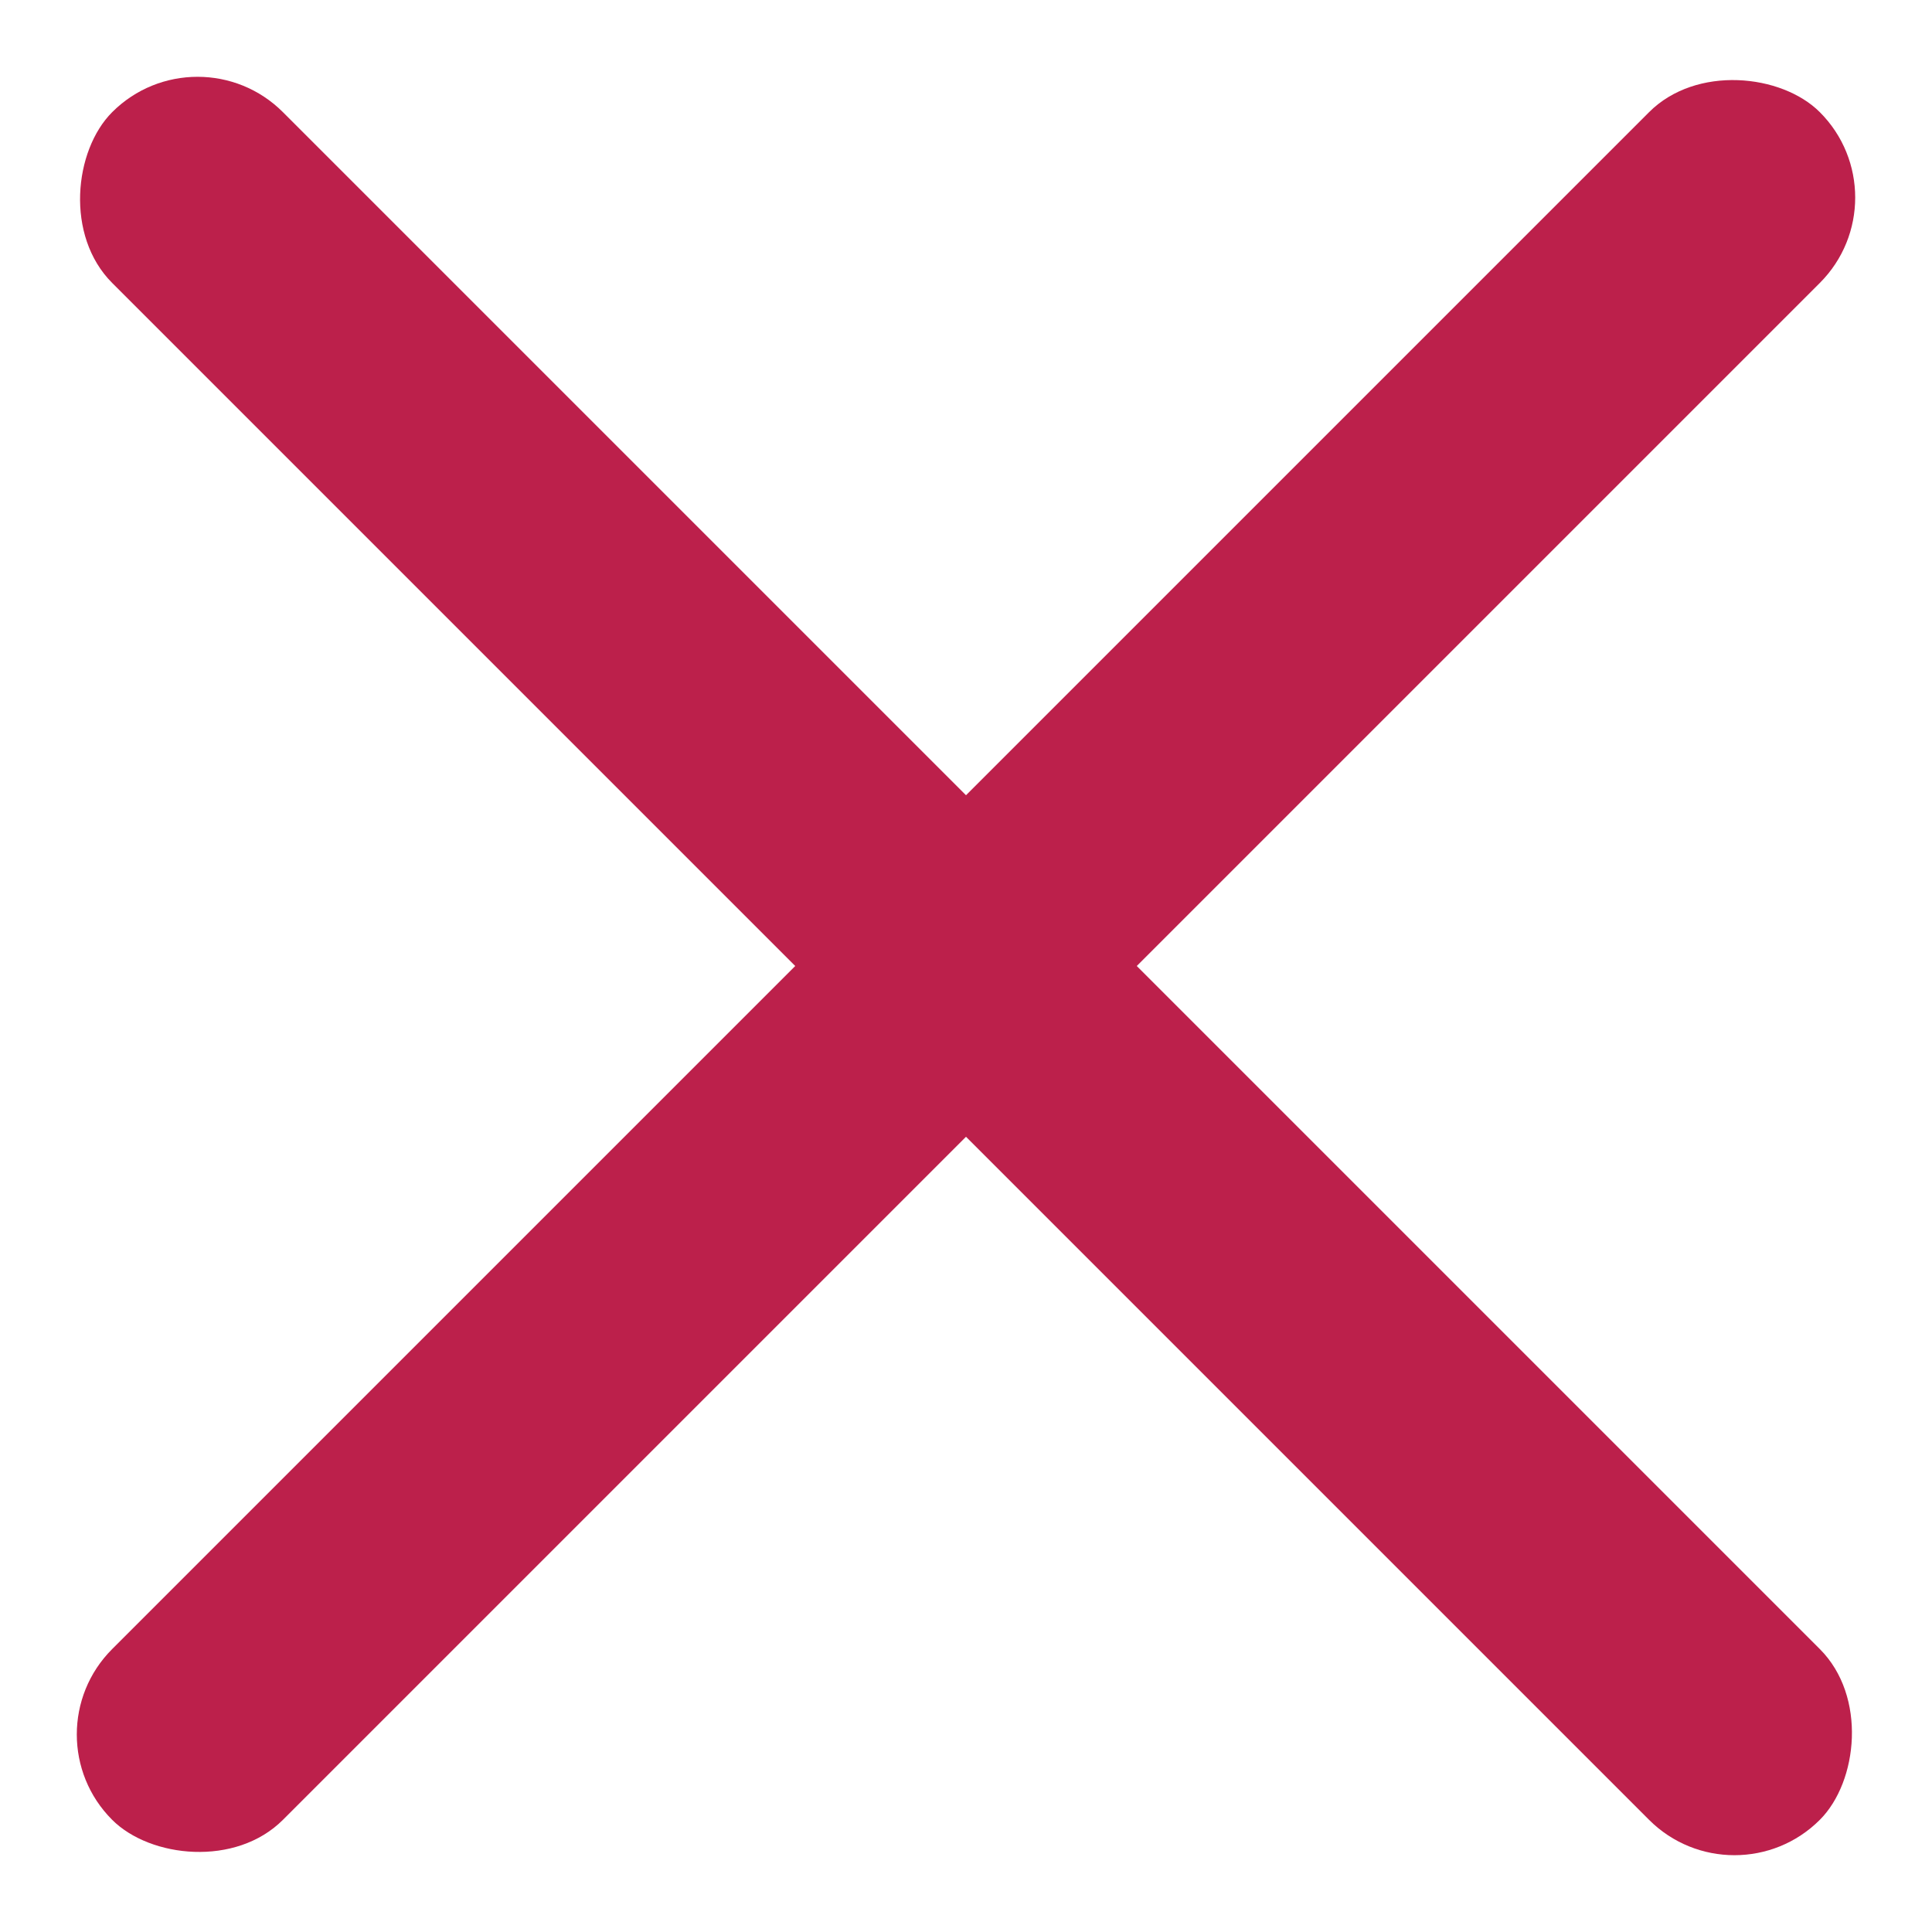
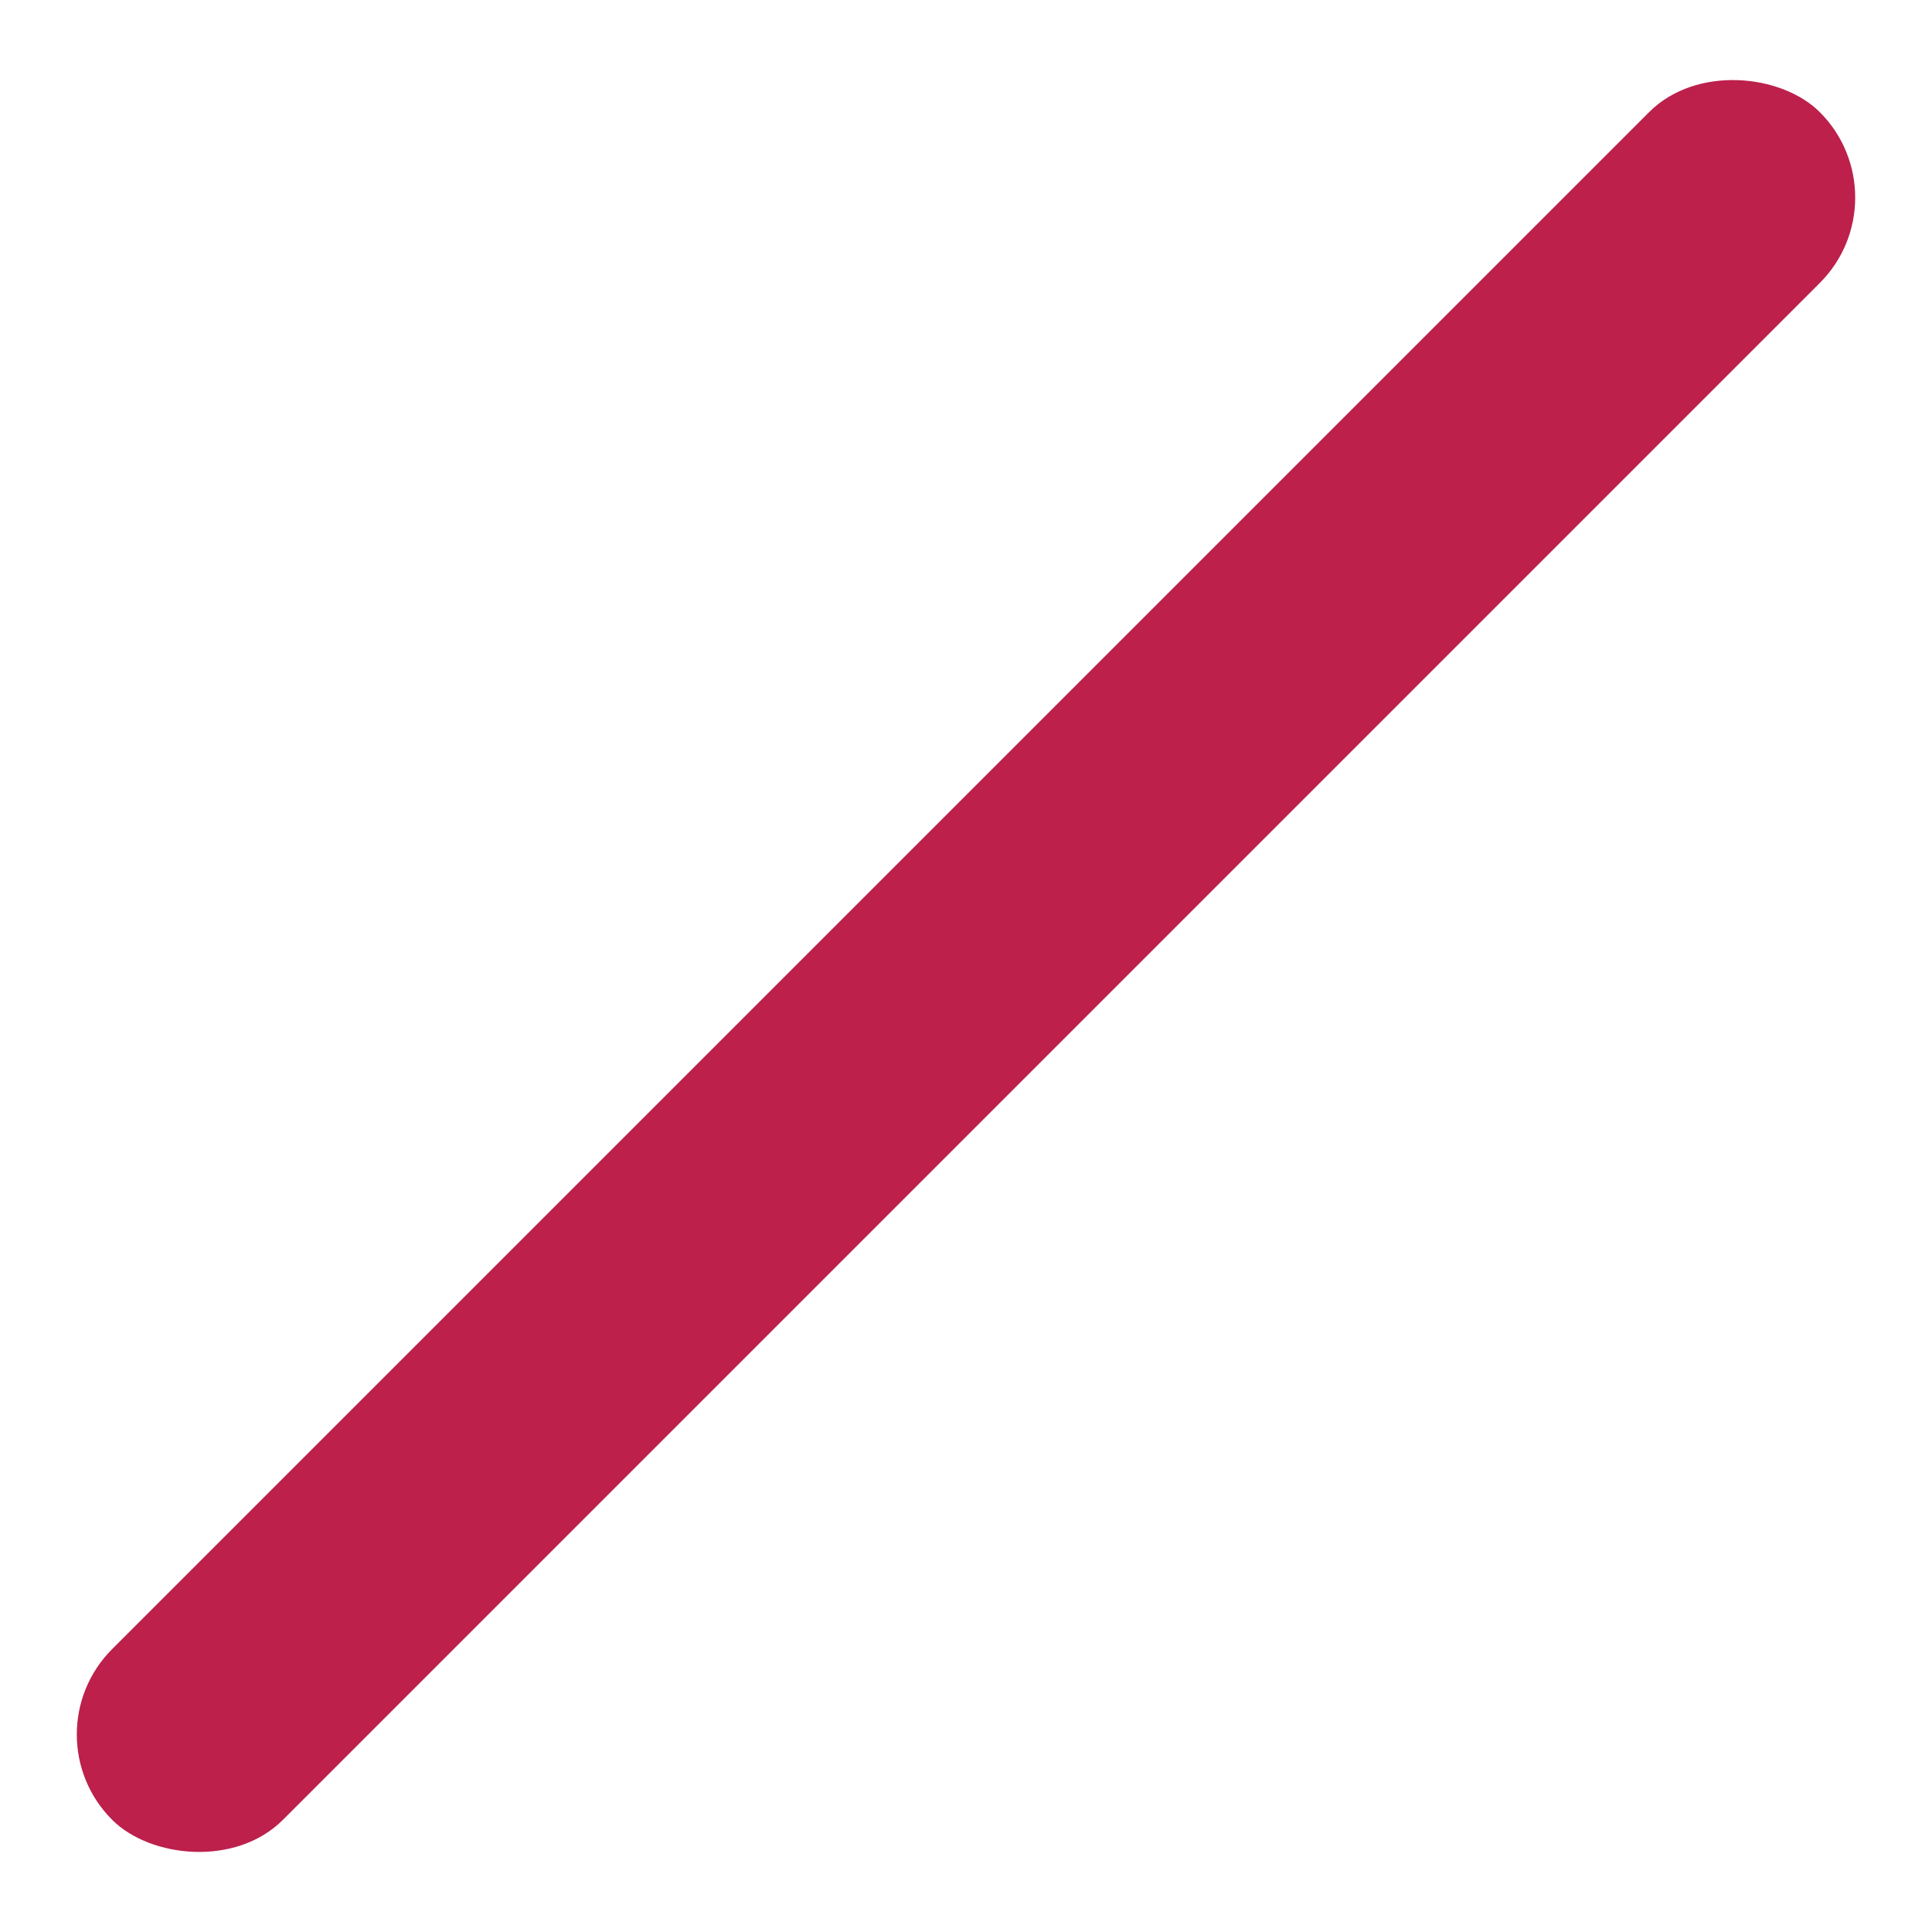
<svg xmlns="http://www.w3.org/2000/svg" width="24px" height="24px" viewBox="0 0 24 24" version="1.1">
  <title>Group</title>
  <desc>Created with Sketch.</desc>
  <defs />
  <g id="Symbols" stroke="none" stroke-width="1" fill="none" fill-rule="evenodd">
    <g id="cross-research" transform="translate(-3, 7)" fill="#BC204B">
      <g id="Group" transform="translate(3, -7)">
-         <rect id="Rectangle-3-Copy" transform="translate(12, 12) rotate(45) translate(-12, -12) " x="-3" y="10.5" width="30" height="3" rx="1.5" />
        <rect id="Rectangle-3-Copy-2" transform="translate(12, 12) rotate(-45) translate(-12, -12) " x="-3" y="10.5" width="30" height="3" rx="1.5" />
      </g>
    </g>
  </g>
</svg>